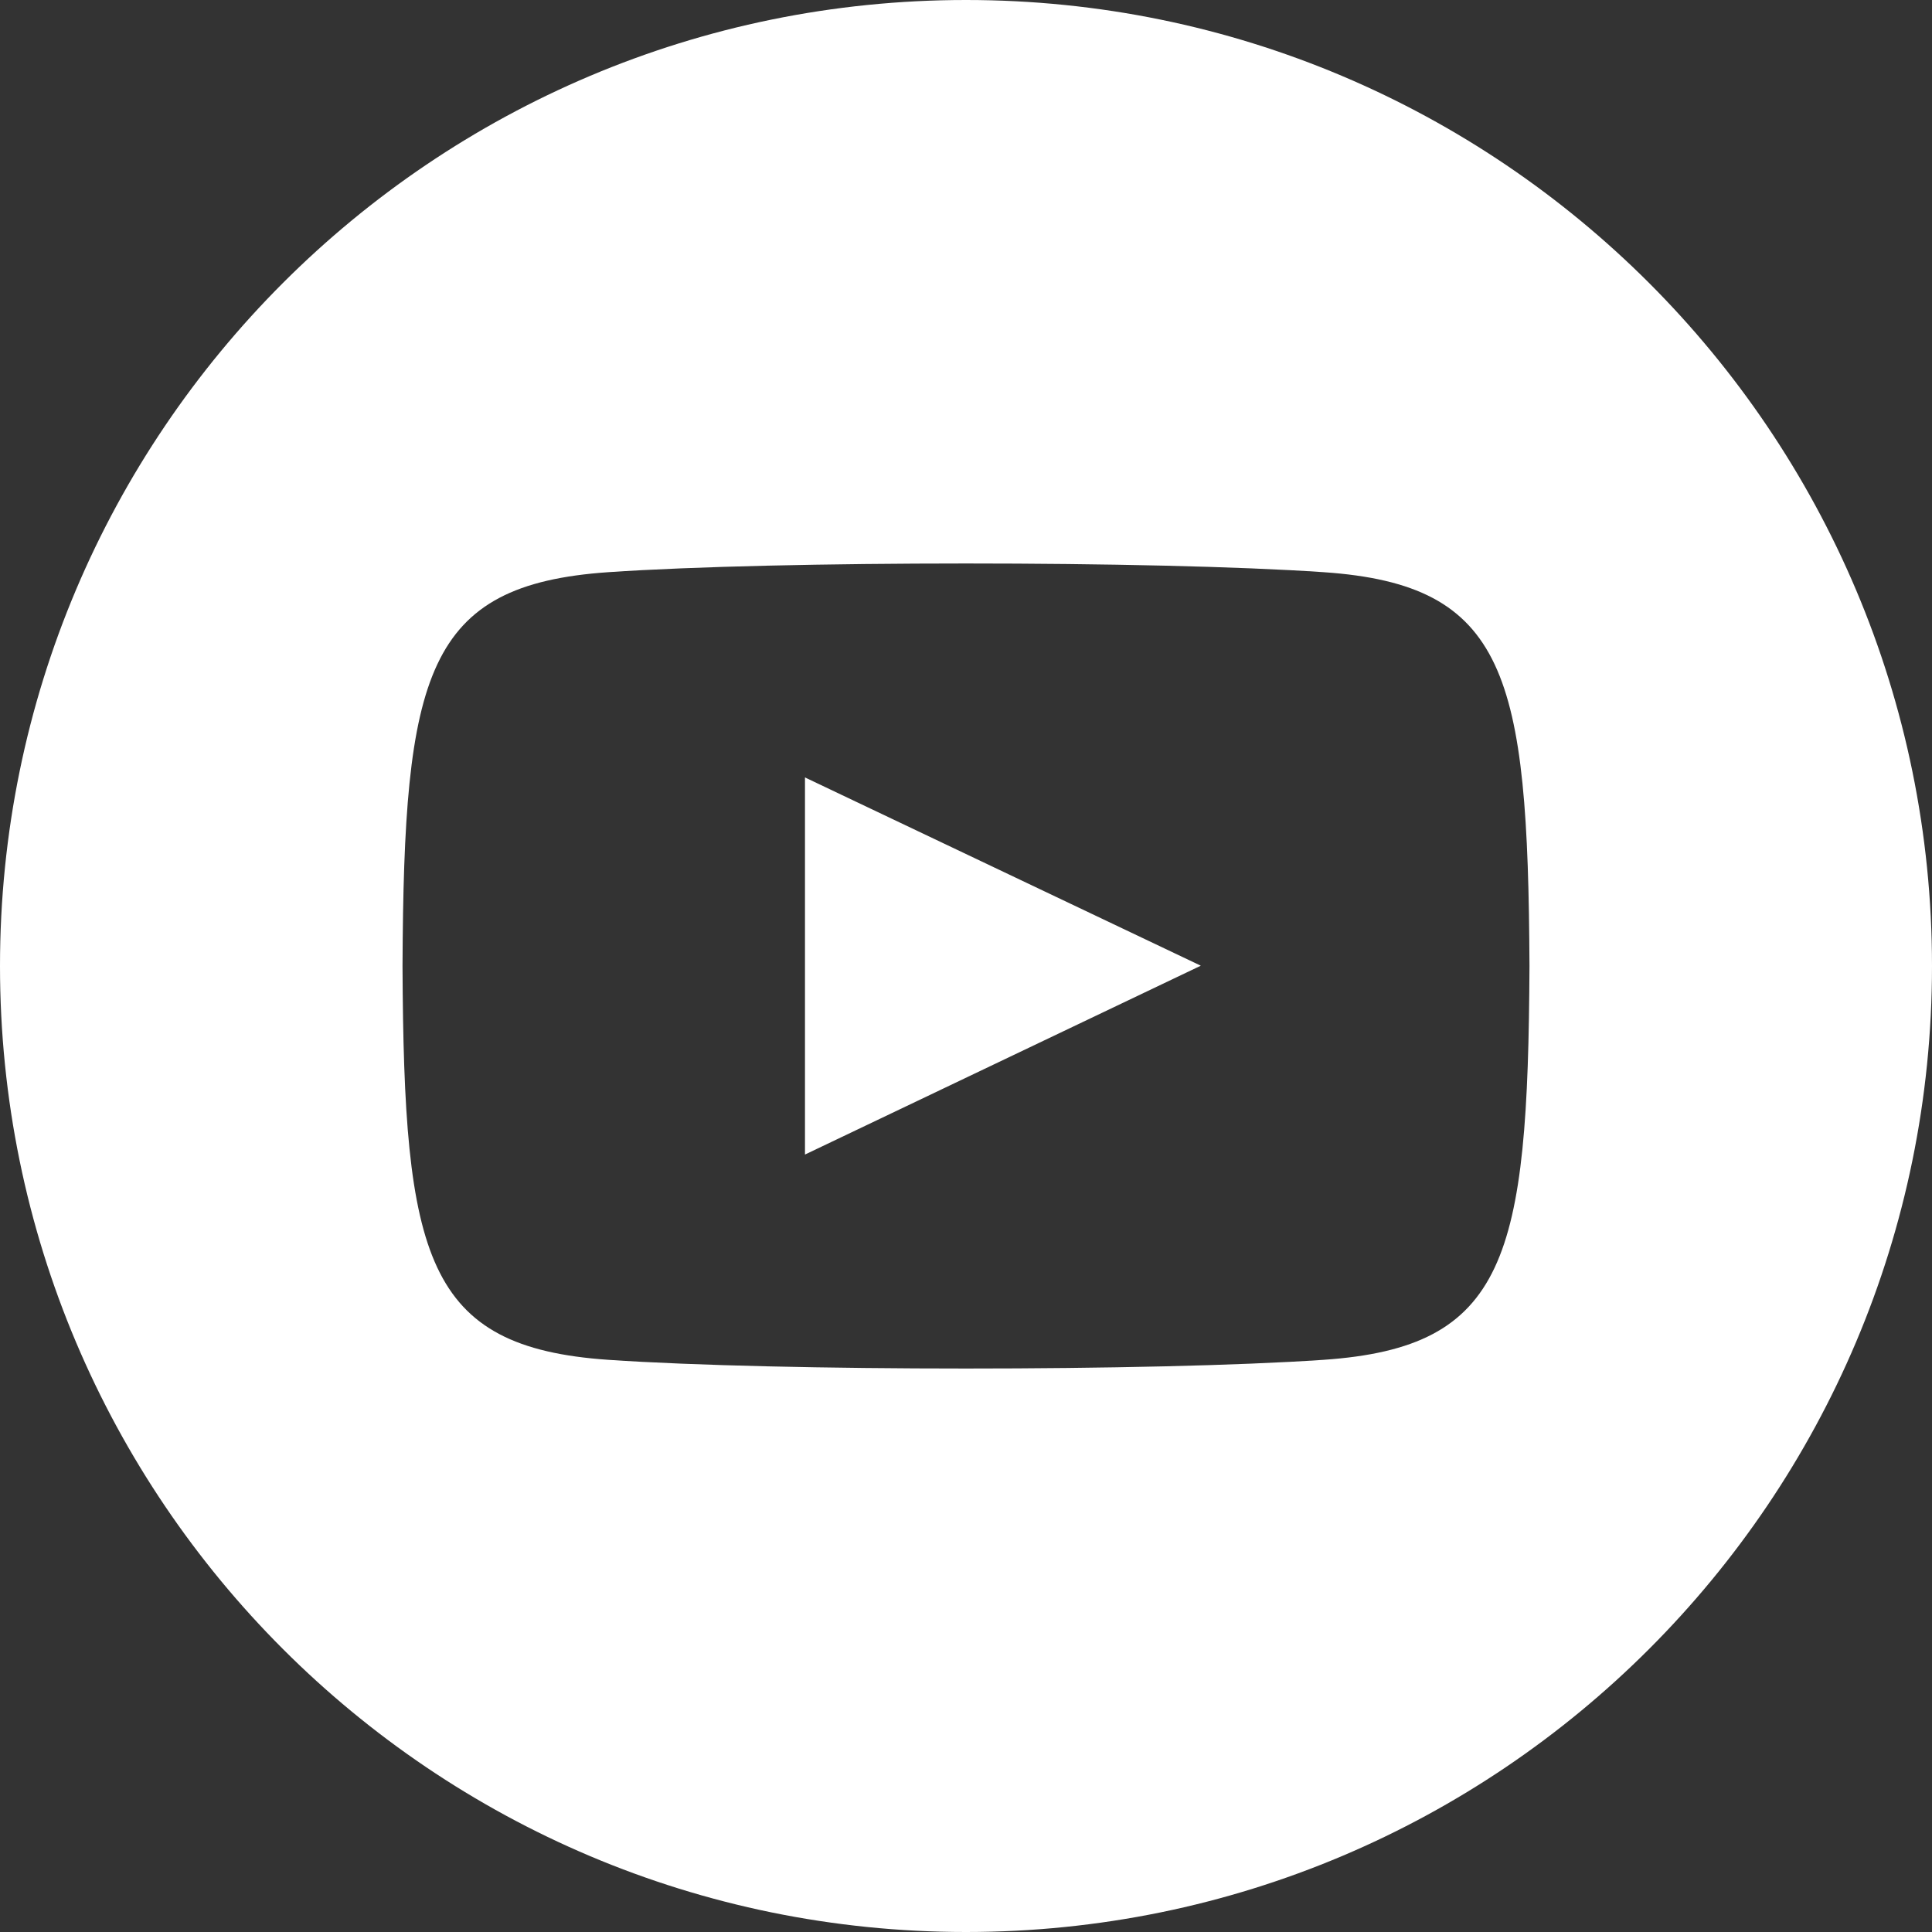
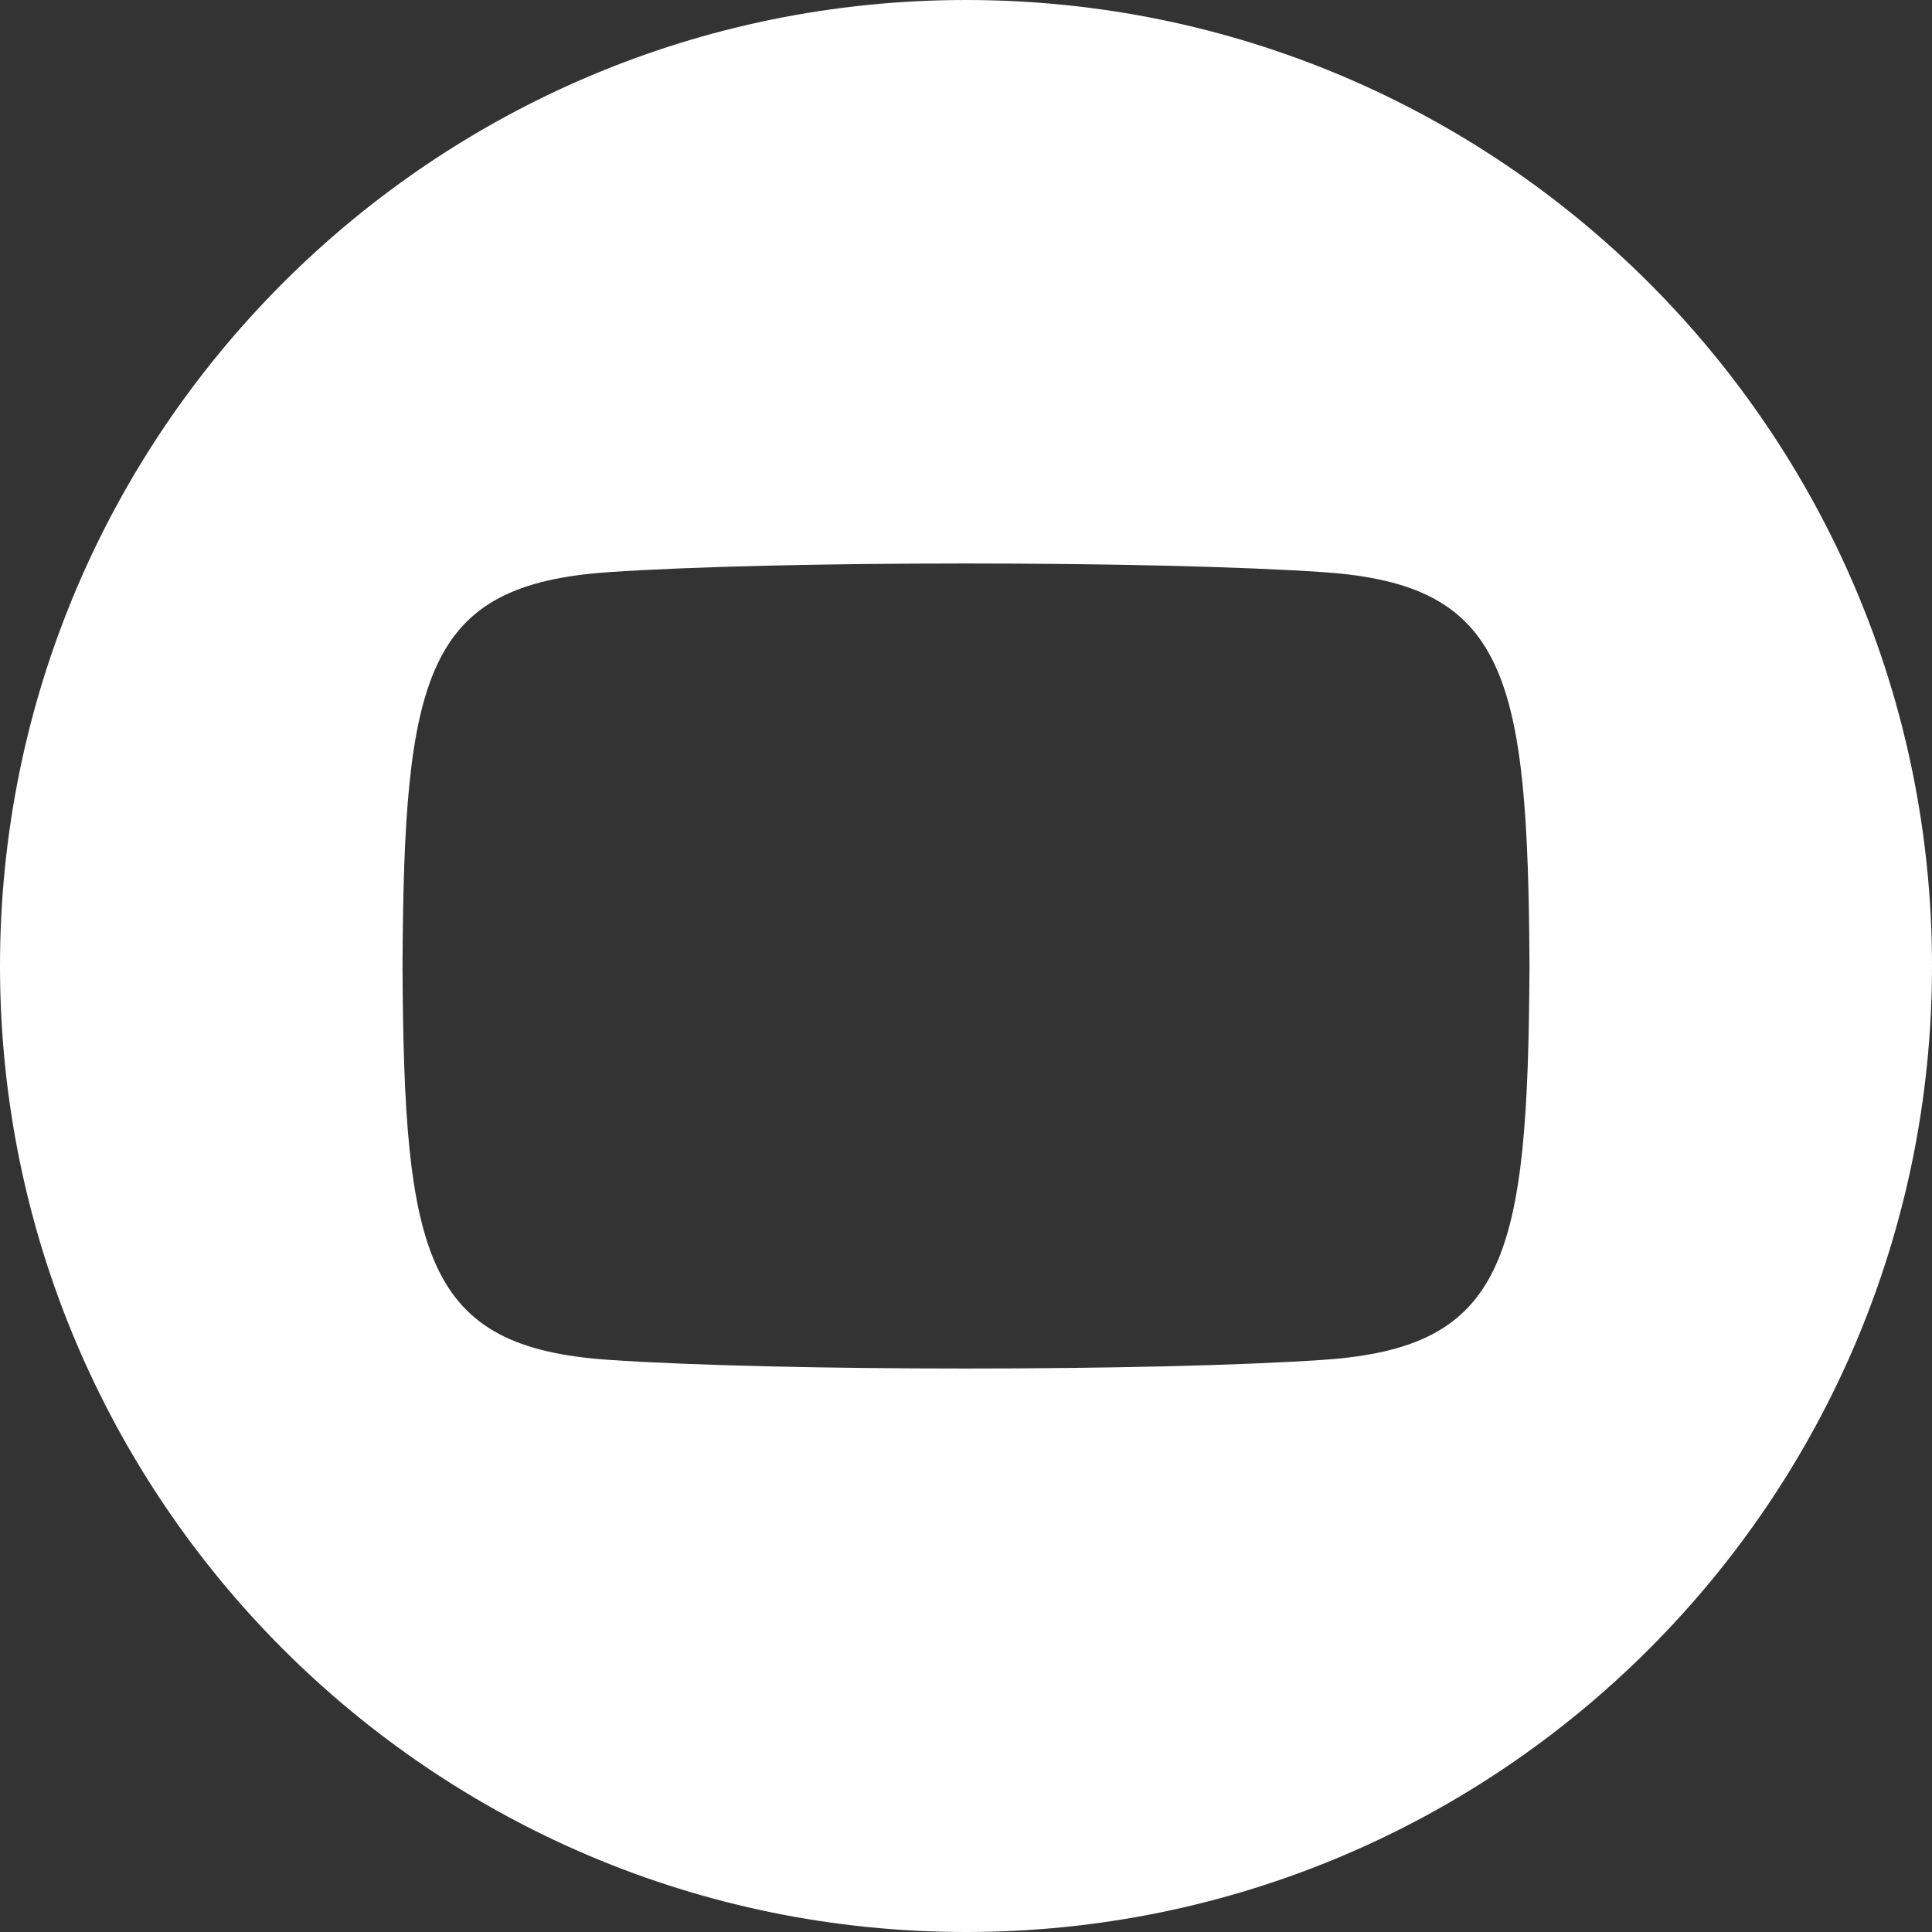
<svg xmlns="http://www.w3.org/2000/svg" width="32px" height="32px" viewBox="0 0 32 32" version="1.1">
  <rect x="0" y="0" width="32" height="32" fill="#333333" stroke="none" />
  <title>youtube</title>
  <g stroke="none" stroke-width="1" fill="none" fill-rule="evenodd">
    <g transform="translate(-538, -18)" fill="#FFFFFF" fill-rule="nonzero">
      <g transform="translate(394, 18)">
        <g transform="translate(144, 0)">
-           <path d="M16,0 C7.164,0 0,7.164 0,16 C0,24.836 7.164,32 16,32 C24.836,32 32,24.836 32,16 C32,7.164 24.836,0 16,0 Z M21.921,22.523 C19.119,22.715 12.876,22.715 10.077,22.523 C7.043,22.315 6.689,20.829 6.667,16 C6.689,11.161 7.047,9.685 10.077,9.477 C12.876,9.285 19.12,9.285 21.921,9.477 C24.957,9.685 25.309,11.171 25.333,16 C25.309,20.839 24.953,22.315 21.921,22.523 Z M13.333,12.877 L19.889,15.995 L13.333,19.123 L13.333,12.877 L13.333,12.877 Z" />
+           <path d="M16,0 C7.164,0 0,7.164 0,16 C0,24.836 7.164,32 16,32 C24.836,32 32,24.836 32,16 C32,7.164 24.836,0 16,0 Z M21.921,22.523 C19.119,22.715 12.876,22.715 10.077,22.523 C7.043,22.315 6.689,20.829 6.667,16 C6.689,11.161 7.047,9.685 10.077,9.477 C12.876,9.285 19.12,9.285 21.921,9.477 C24.957,9.685 25.309,11.171 25.333,16 C25.309,20.839 24.953,22.315 21.921,22.523 Z M13.333,12.877 L13.333,19.123 L13.333,12.877 L13.333,12.877 Z" />
        </g>
      </g>
    </g>
  </g>
</svg>